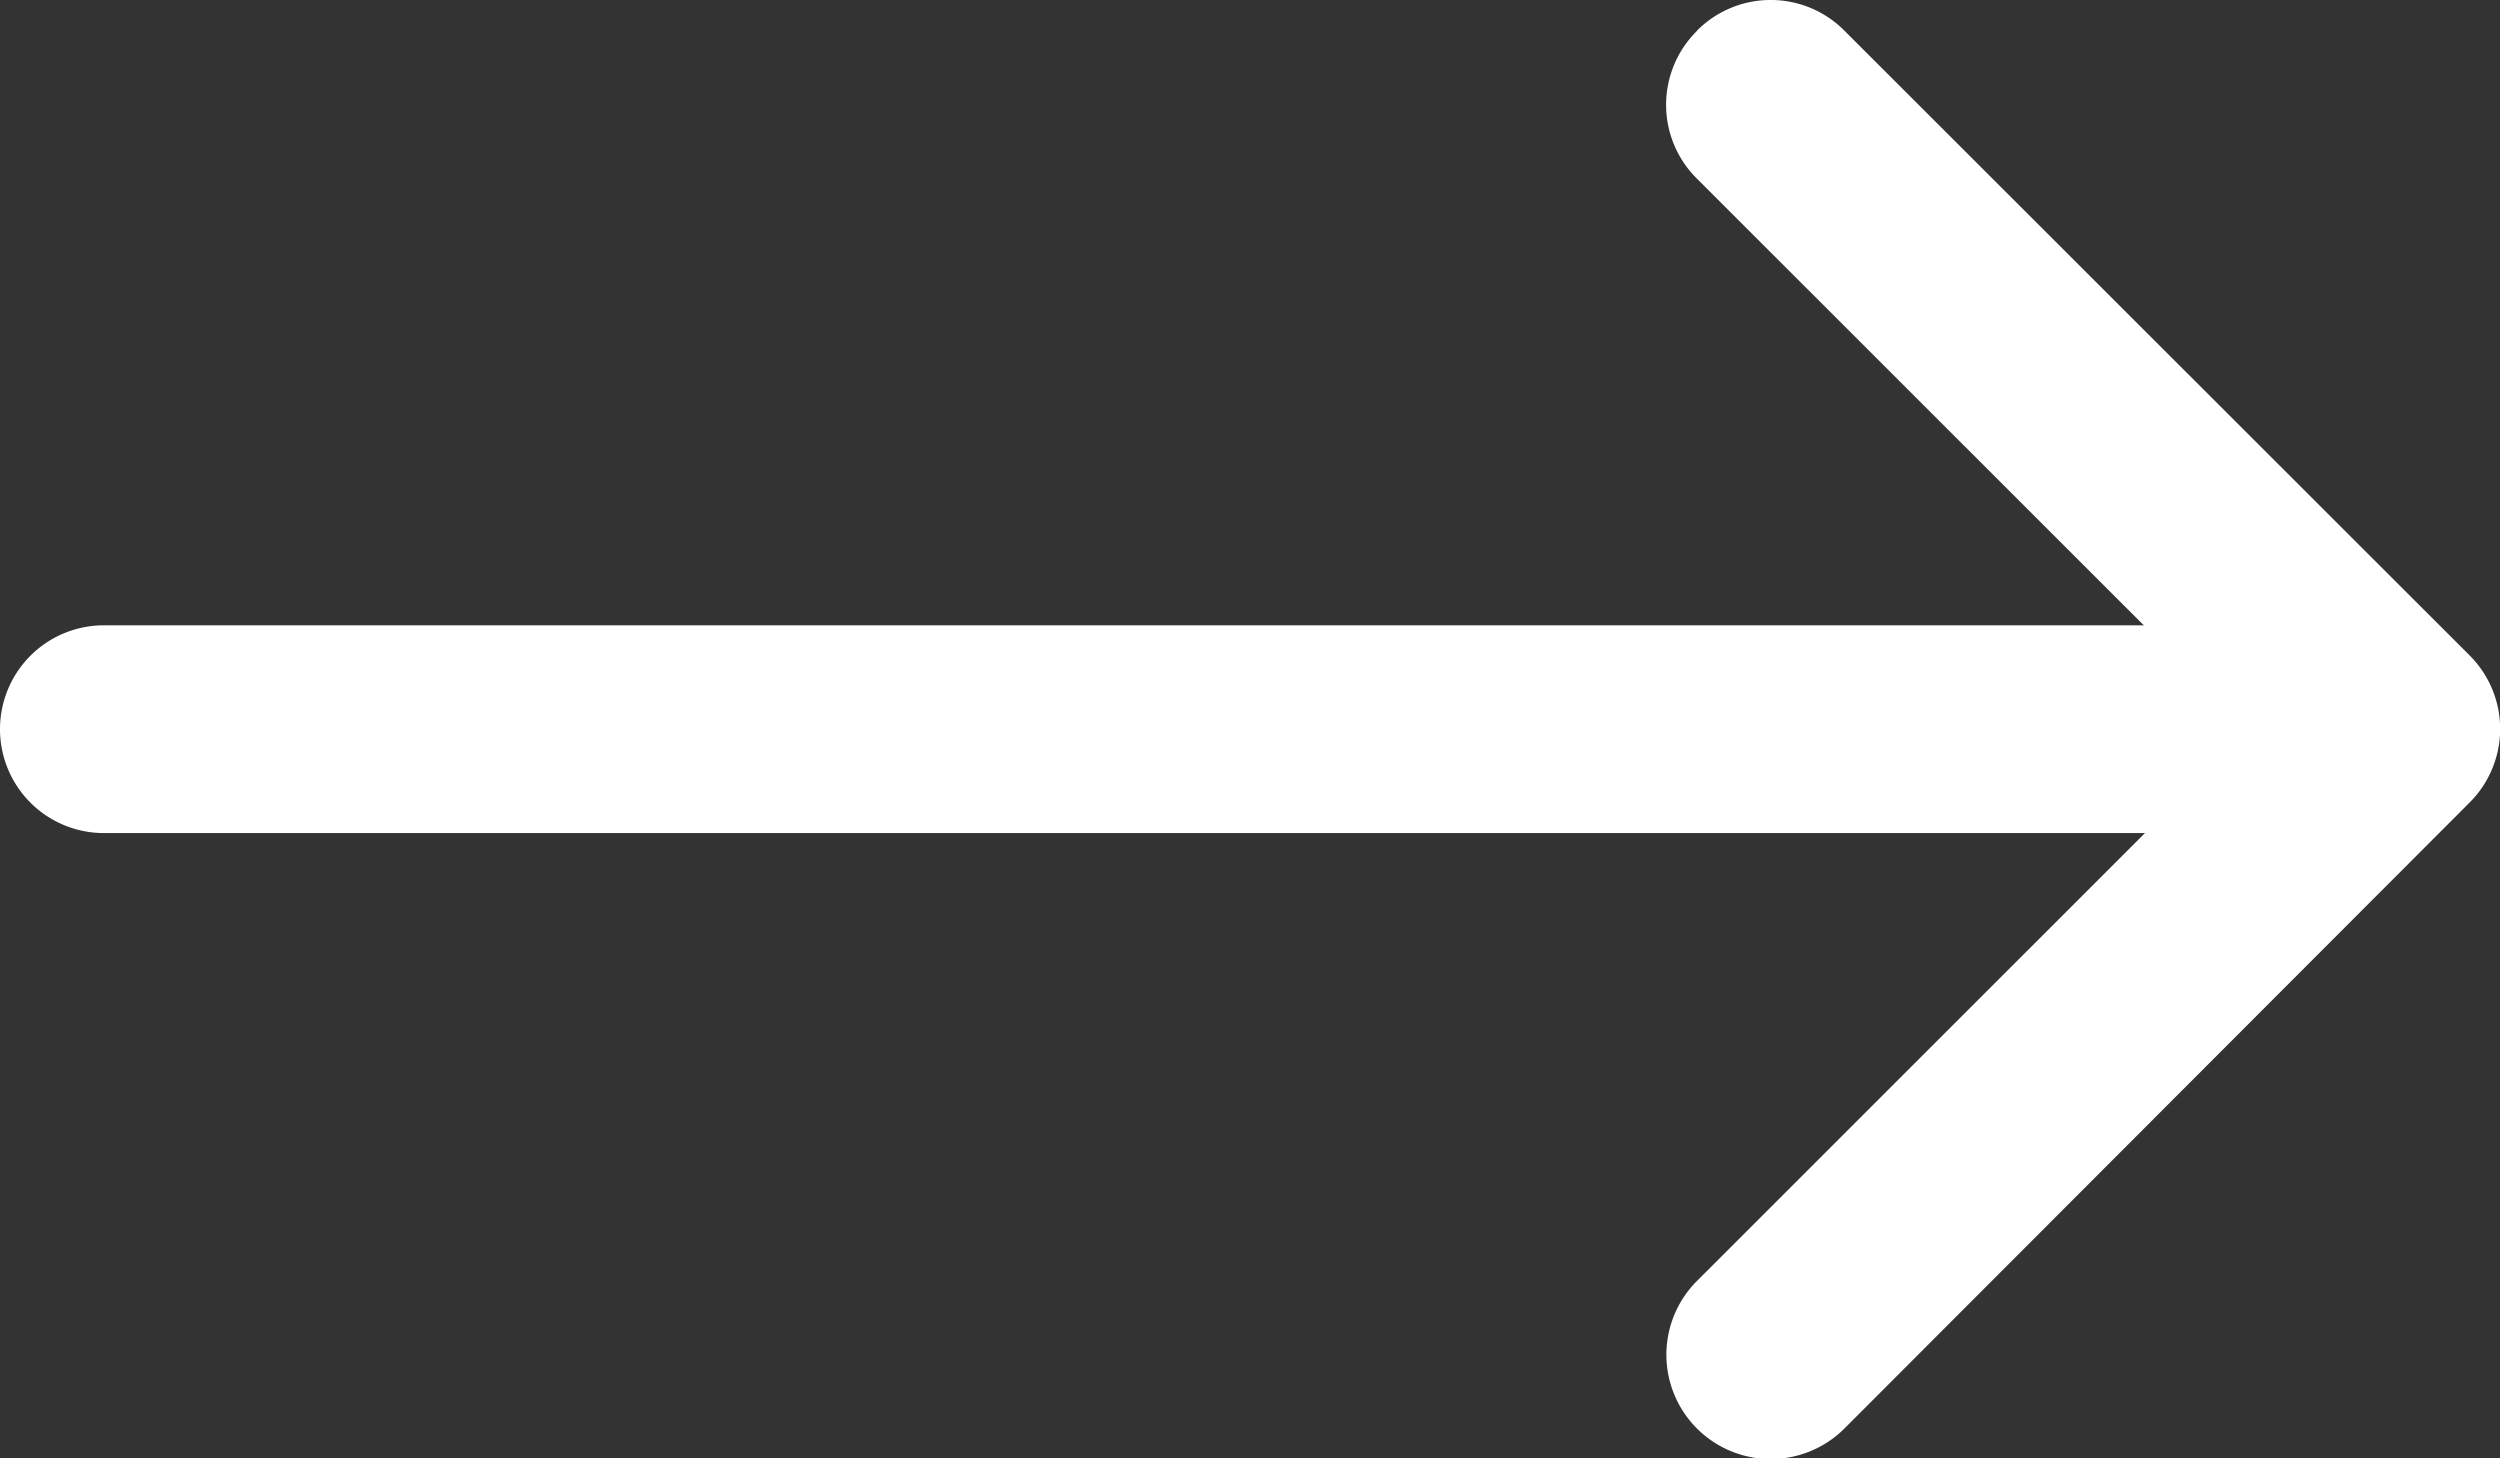
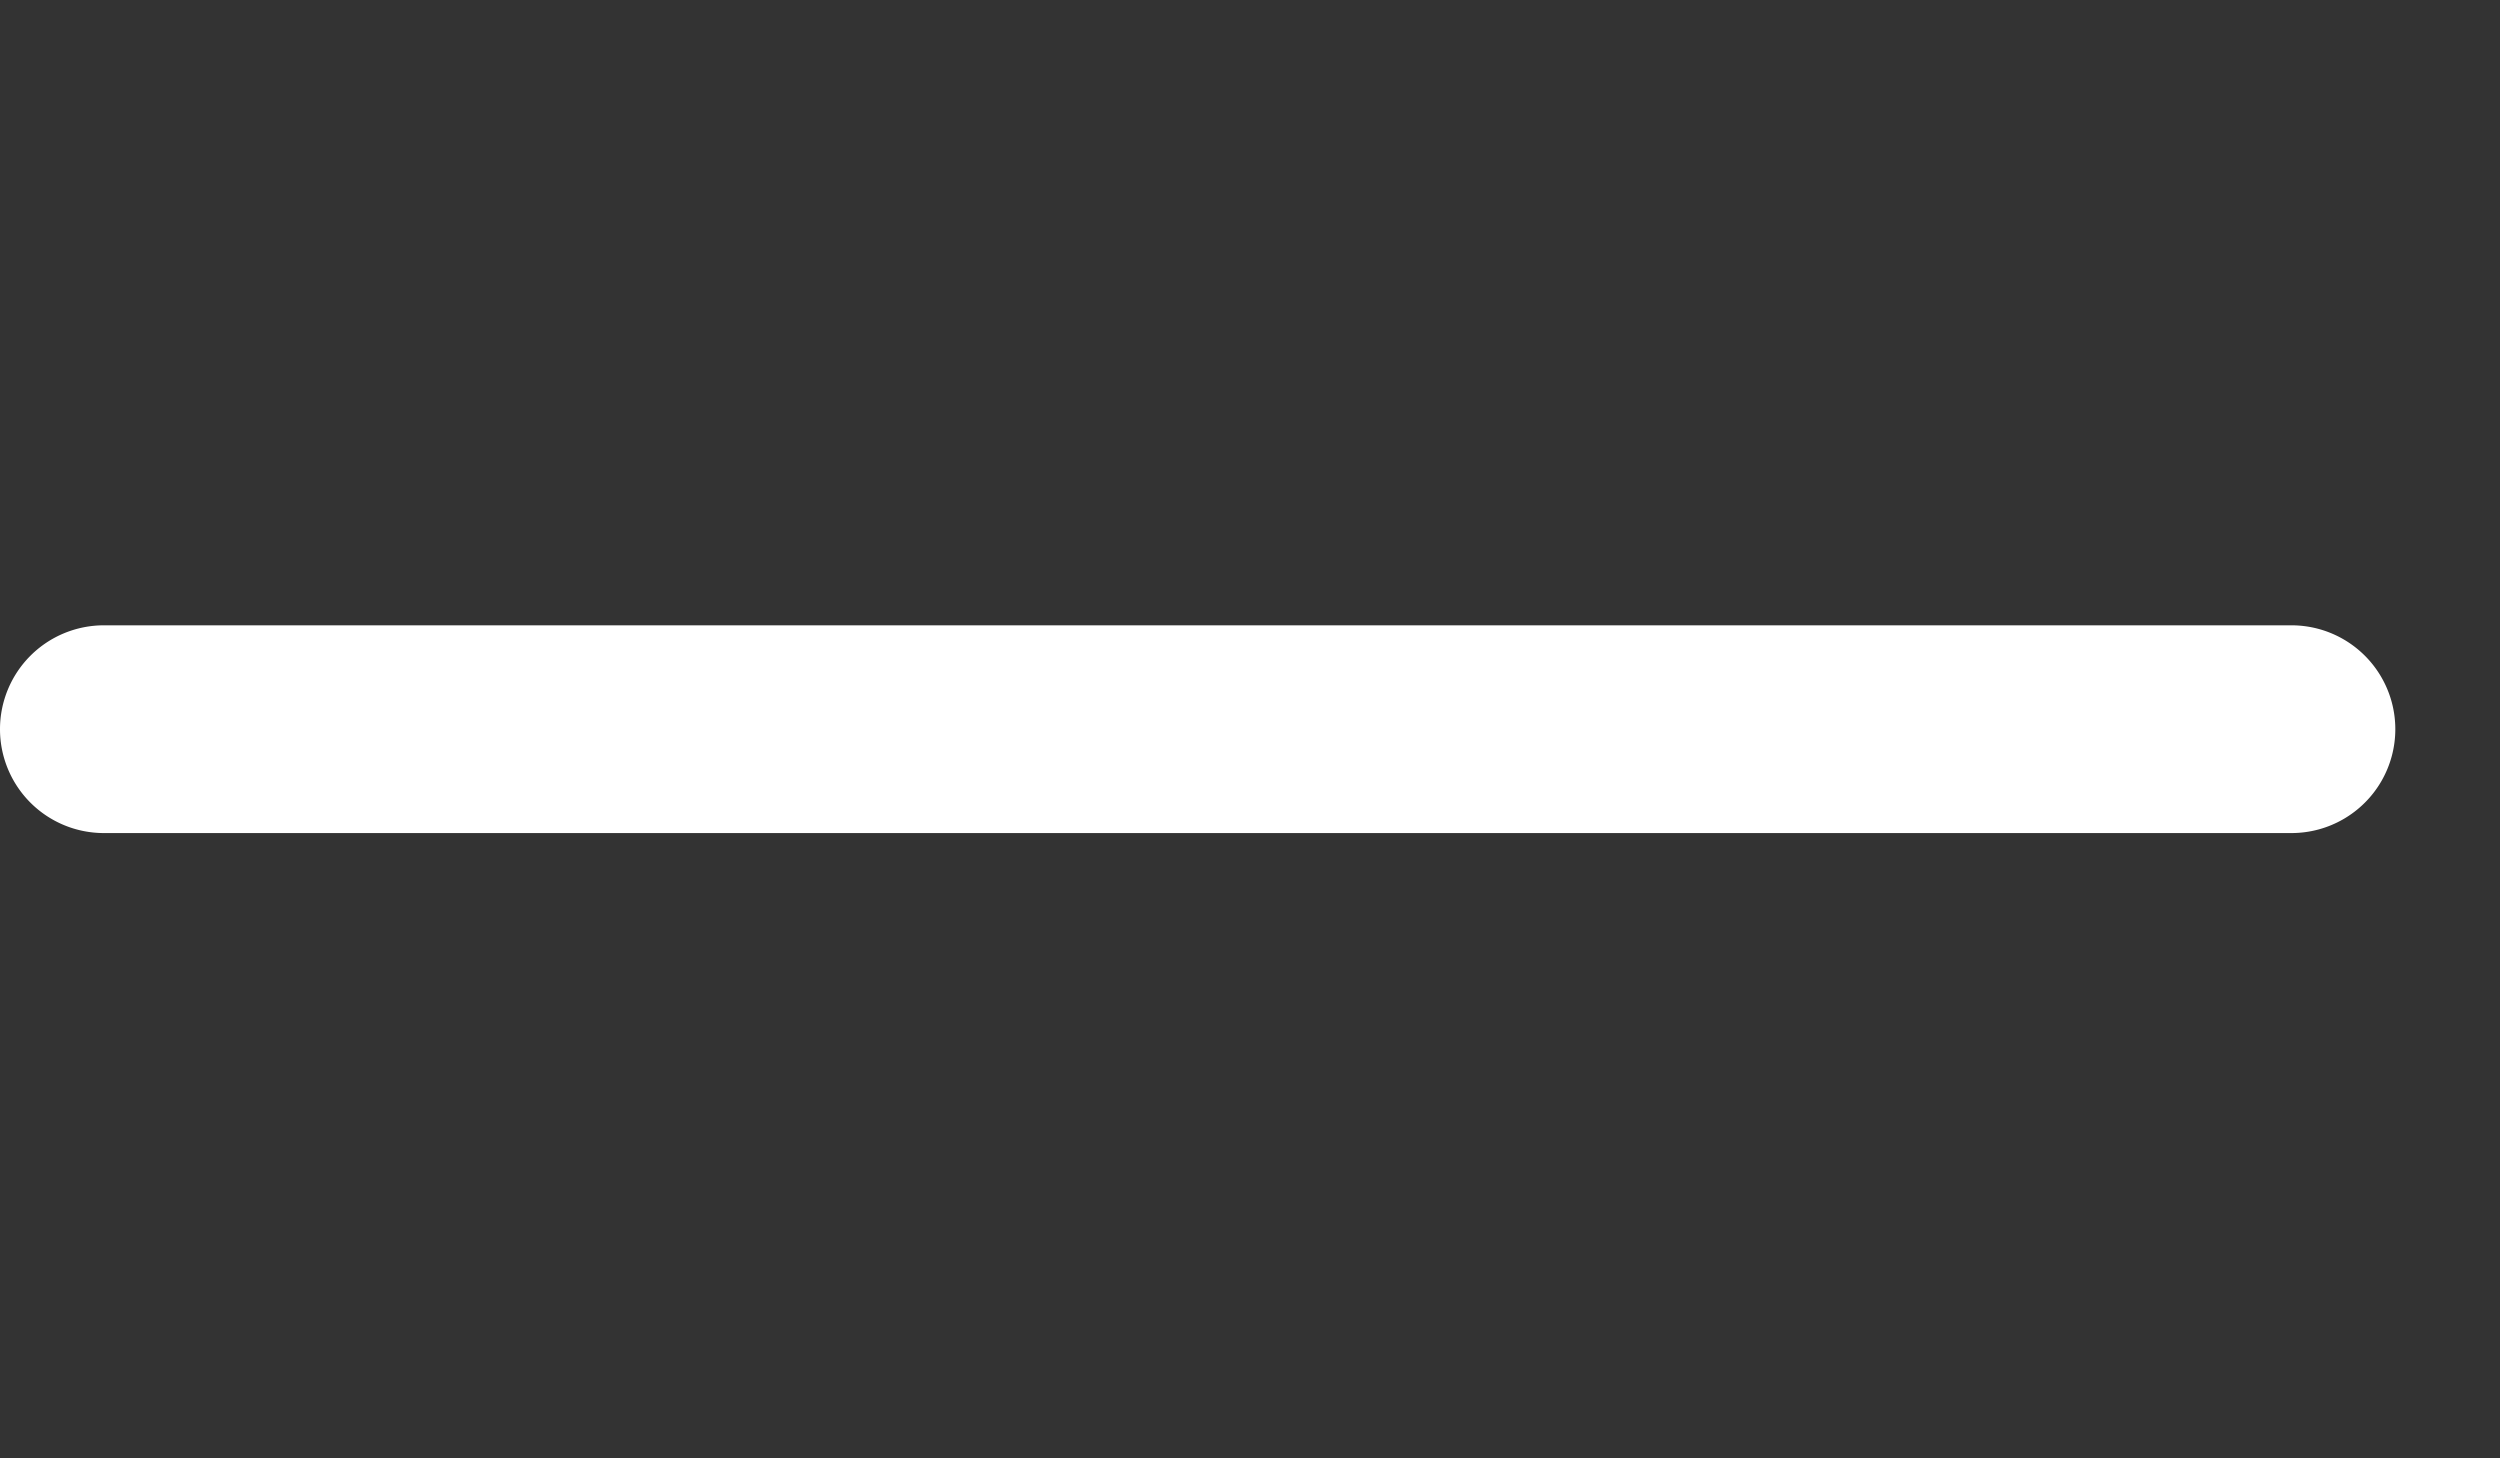
<svg xmlns="http://www.w3.org/2000/svg" width="21.661" height="12.637" viewBox="0 0 21.661 12.637">
  <rect x="0" y="0" width="21.661" height="12.637" fill="#333333" stroke="none" />
  <g id="arrow-right" transform="translate(-4.5 -10.123)">
-     <path id="Path_1" data-name="Path 1" d="M22.763,10.389a.9.9,0,0,1,1.278,0L29.456,15.8a.9.9,0,0,1,0,1.278L24.041,22.5a.9.9,0,1,1-1.278-1.278l4.777-4.776-4.778-4.776a.9.9,0,0,1,0-1.278Z" transform="translate(-3.56)" fill="#fff" fill-rule="evenodd" />
    <path id="Path_2" data-name="Path 2" d="M4.5,17.777a.9.9,0,0,1,.9-.9H24.354a.9.9,0,1,1,0,1.8H5.4A.9.9,0,0,1,4.5,17.777Z" transform="translate(0 -1.336)" fill="#fff" fill-rule="evenodd" />
  </g>
</svg>